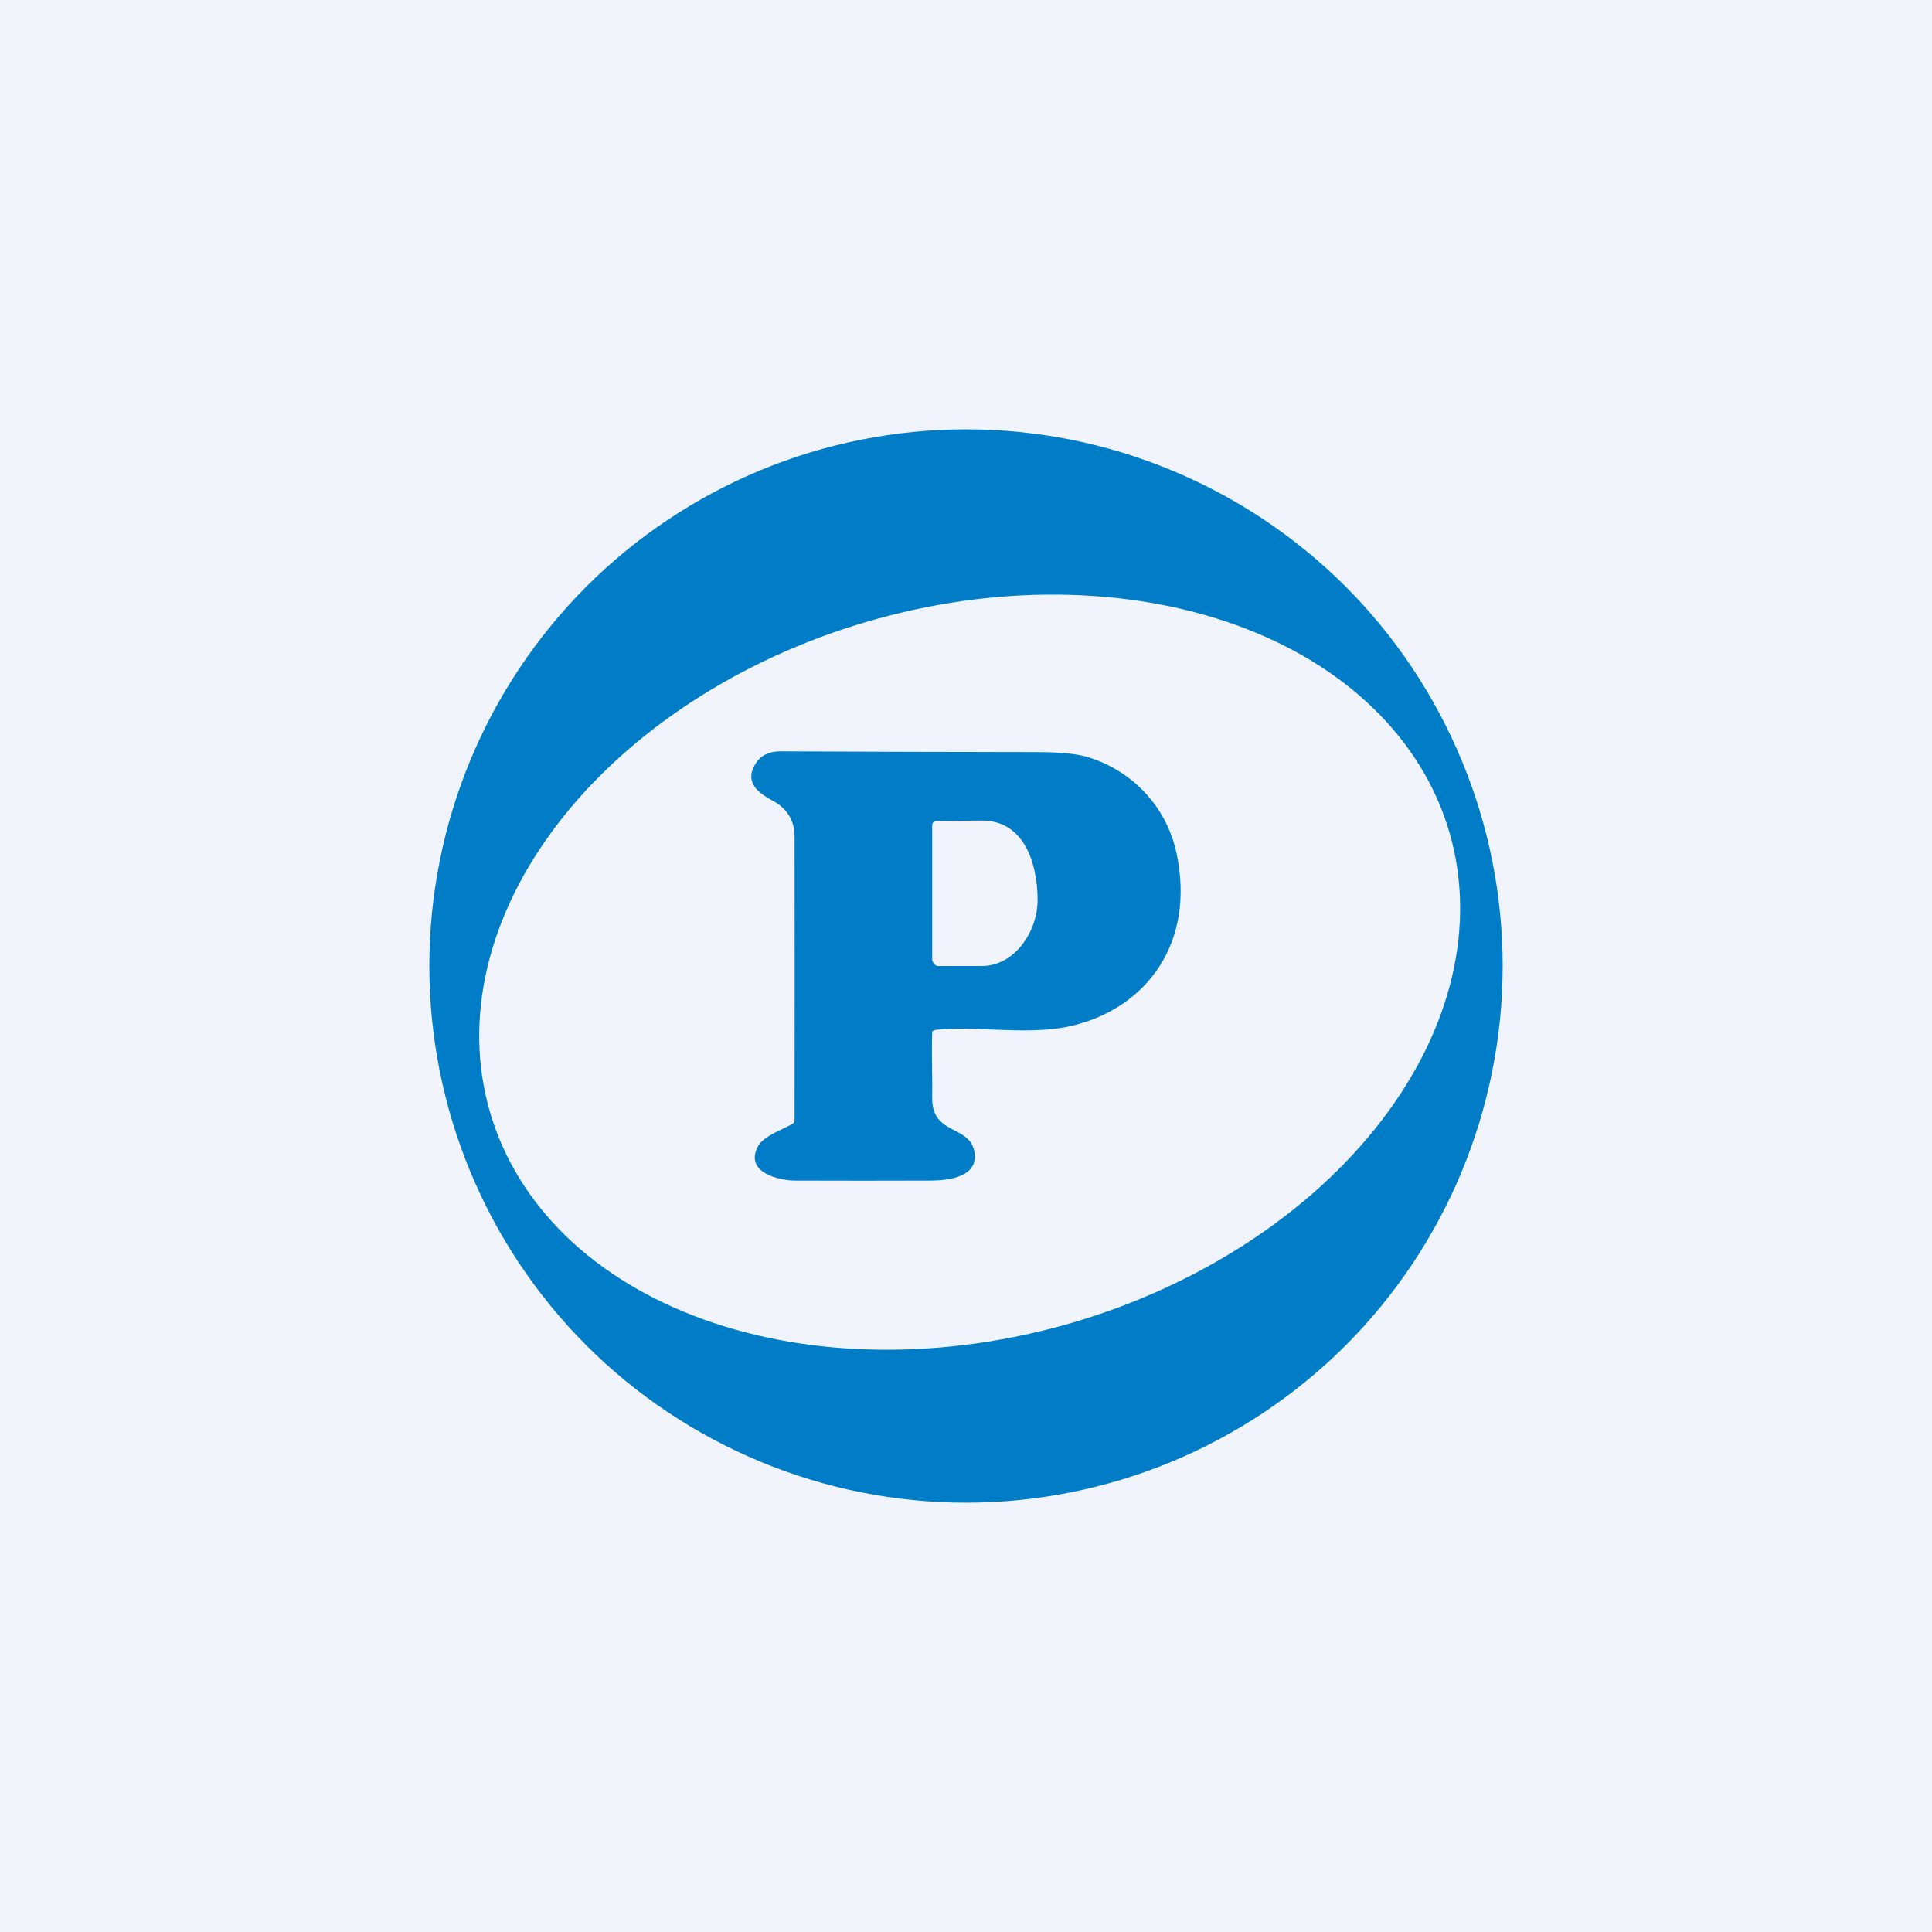
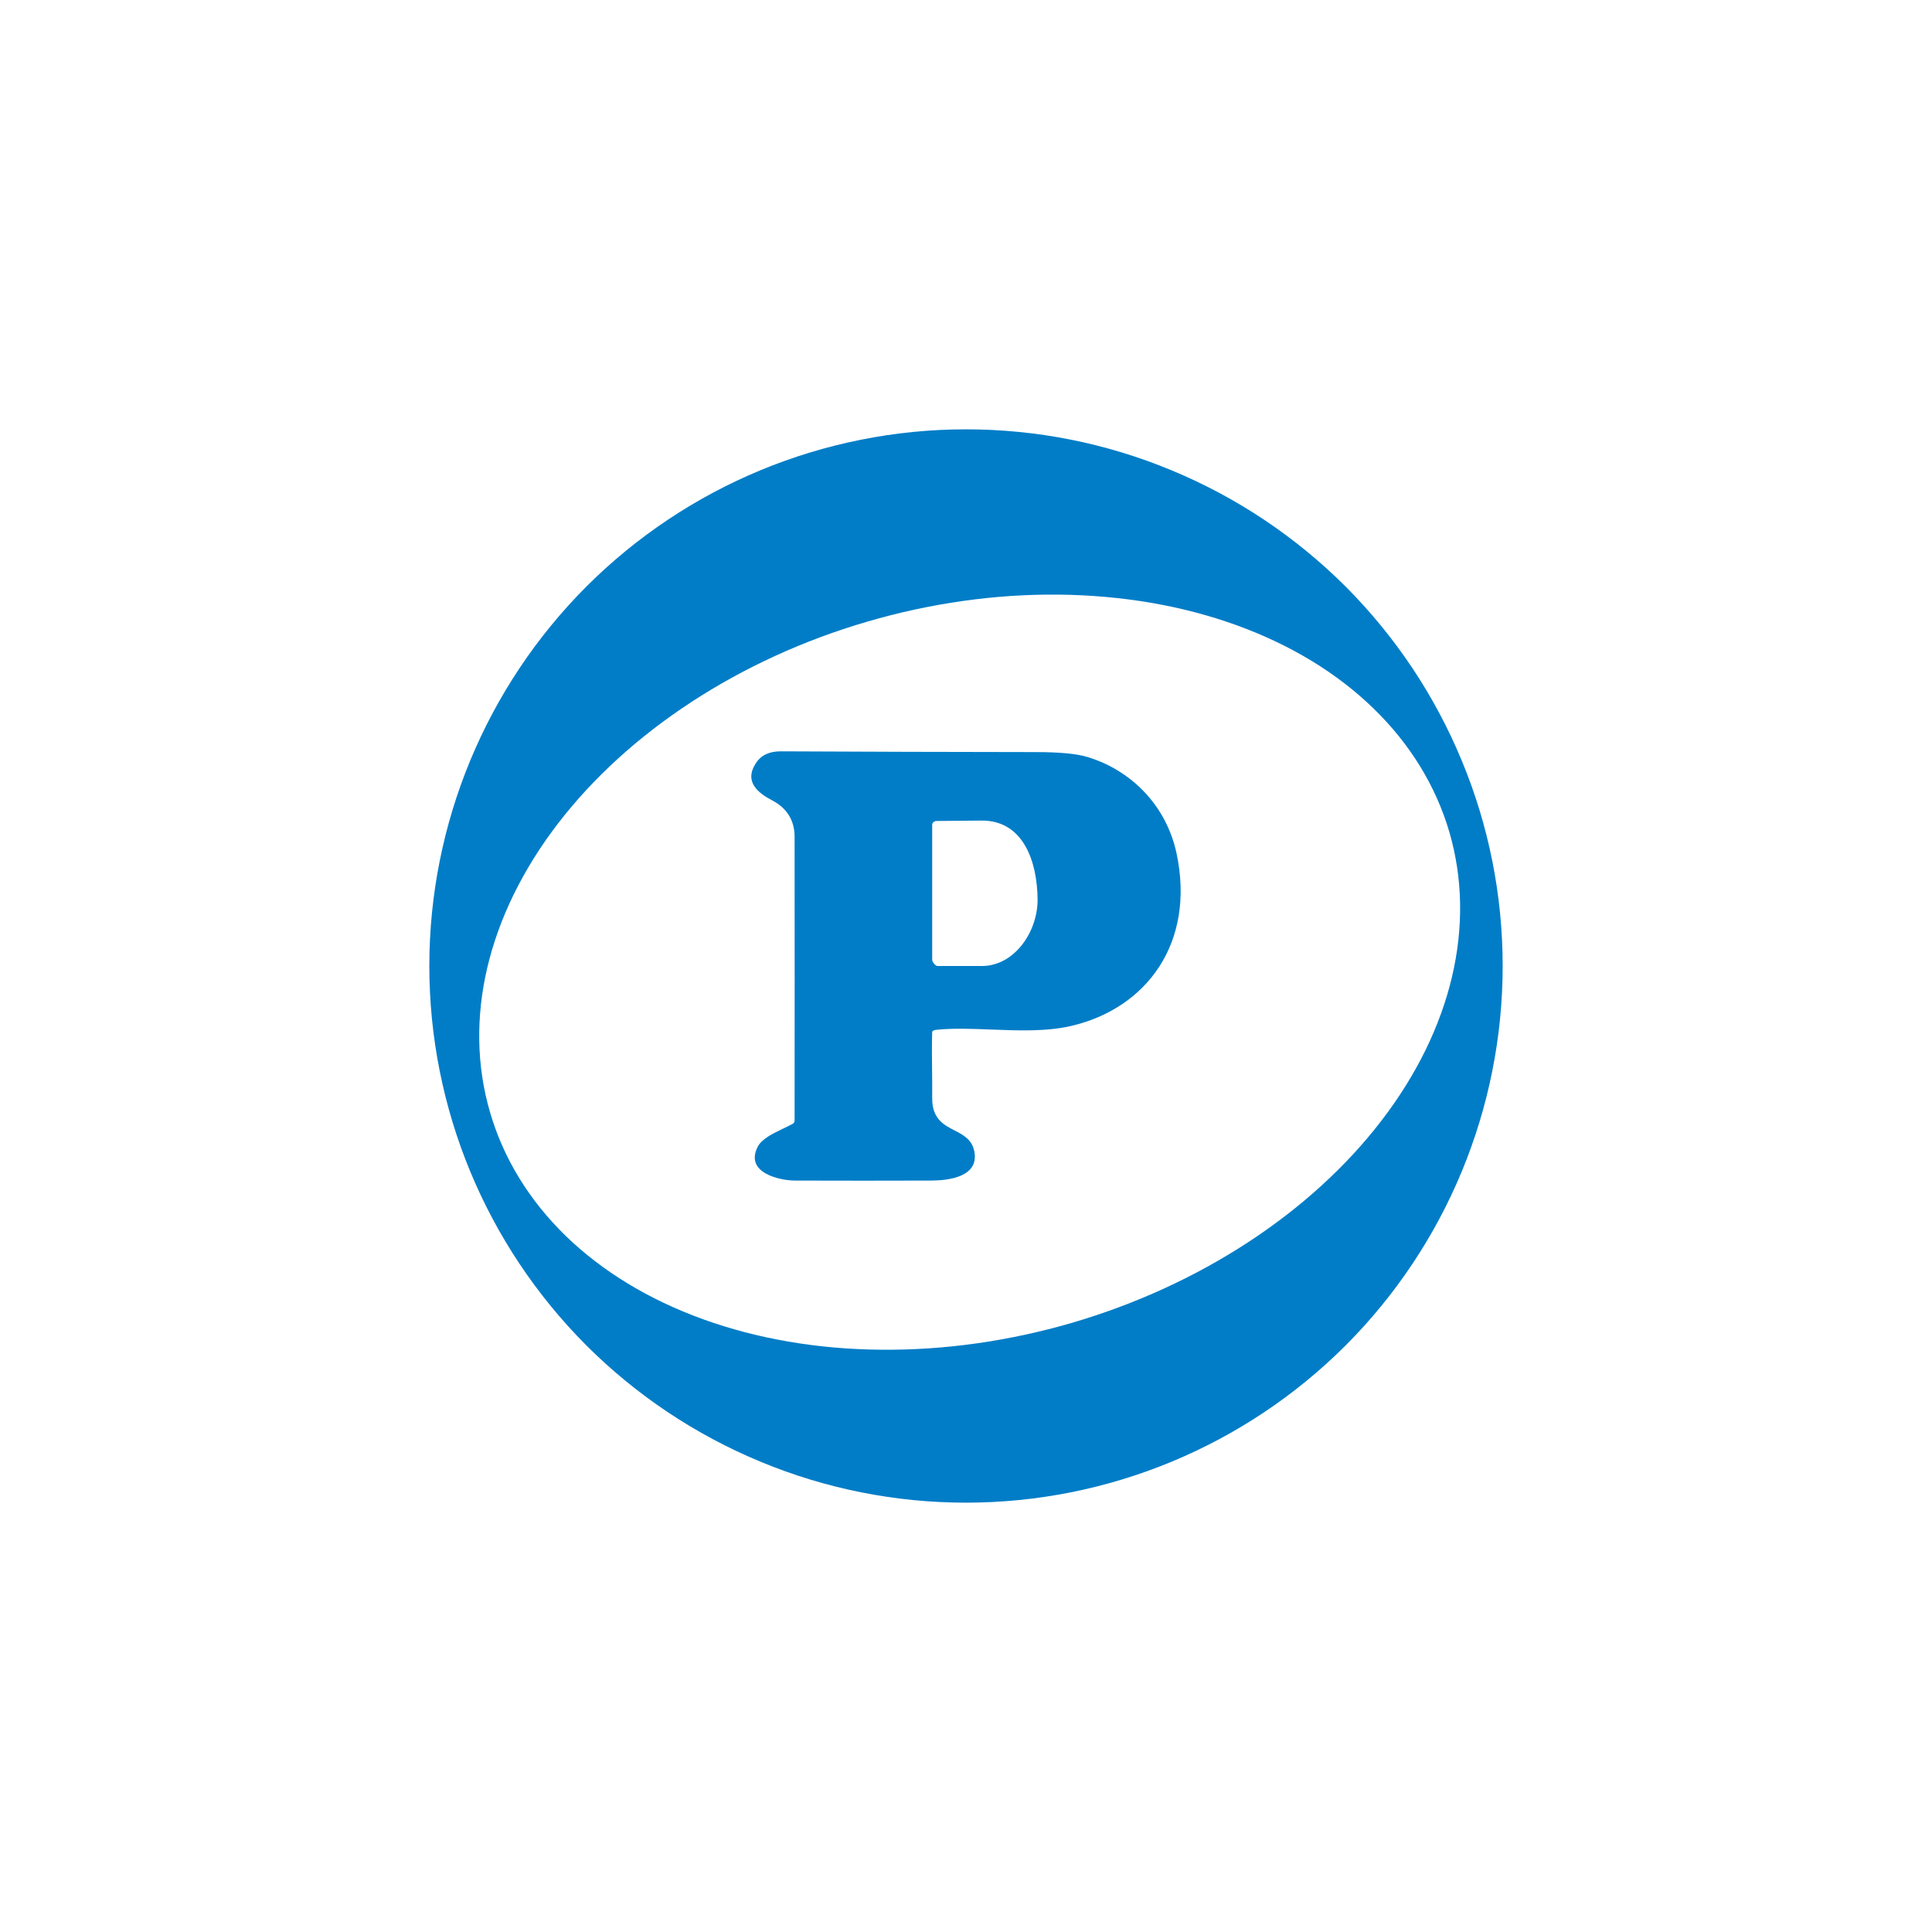
<svg xmlns="http://www.w3.org/2000/svg" width="18" height="18" viewBox="0 0 18 18" fill="none">
-   <rect width="18" height="18" fill="#F0F3FA" />
  <path fill-rule="evenodd" clip-rule="evenodd" d="M12.536 12.536C13.473 11.598 14 10.326 14 9C14 8.343 13.871 7.693 13.619 7.087C13.368 6.48 13 5.929 12.536 5.464C12.071 5 11.52 4.632 10.913 4.381C10.307 4.129 9.657 4 9 4C7.674 4 6.402 4.527 5.464 5.464C4.527 6.402 4 7.674 4 9C4 10.326 4.527 11.598 5.464 12.536C5.929 13 6.48 13.368 7.087 13.619C7.693 13.871 8.343 14 9 14C10.326 14 11.598 13.473 12.536 12.536ZM12.797 6.601C13.137 6.931 13.377 7.322 13.503 7.751C13.756 8.617 13.528 9.586 12.869 10.443C12.21 11.301 11.174 11.977 9.989 12.324C9.402 12.495 8.797 12.581 8.206 12.575C7.616 12.57 7.053 12.473 6.55 12.291C6.046 12.109 5.612 11.845 5.271 11.515C4.931 11.184 4.691 10.793 4.566 10.364C4.312 9.498 4.54 8.53 5.199 7.672C5.858 6.815 6.894 6.138 8.079 5.792C8.666 5.62 9.272 5.534 9.862 5.54C10.452 5.546 11.015 5.642 11.518 5.824C12.022 6.006 12.457 6.27 12.797 6.601ZM8.684 9.965C8.683 9.848 8.681 9.731 8.685 9.615C8.685 9.603 8.709 9.596 8.719 9.595C8.876 9.578 9.053 9.585 9.235 9.592C9.488 9.602 9.751 9.612 9.982 9.558C10.684 9.394 11.138 8.783 10.962 7.952C10.864 7.493 10.527 7.172 10.132 7.053C10.032 7.022 9.87 7.007 9.645 7.007C8.855 7.006 8.064 7.004 7.273 7C7.167 7 7.09 7.036 7.042 7.111C6.927 7.288 7.07 7.392 7.196 7.458C7.323 7.525 7.403 7.635 7.403 7.795C7.404 8.675 7.404 9.557 7.403 10.439C7.403 10.453 7.398 10.462 7.387 10.469C7.36 10.485 7.327 10.5 7.292 10.517C7.201 10.561 7.098 10.61 7.06 10.683C6.932 10.932 7.277 10.999 7.403 10.999C7.828 11.001 8.253 11 8.677 10.999C8.832 10.998 9.126 10.968 9.077 10.725C9.055 10.616 8.975 10.574 8.893 10.532C8.789 10.478 8.683 10.422 8.685 10.228C8.686 10.14 8.685 10.052 8.684 9.965ZM8.685 8.944V7.684C8.684 7.666 8.706 7.649 8.723 7.649L9.142 7.645C9.538 7.641 9.664 8.033 9.667 8.379C9.669 8.682 9.451 8.997 9.153 9H8.734C8.716 9 8.685 8.962 8.685 8.944Z" fill="#017DC7" />
</svg>